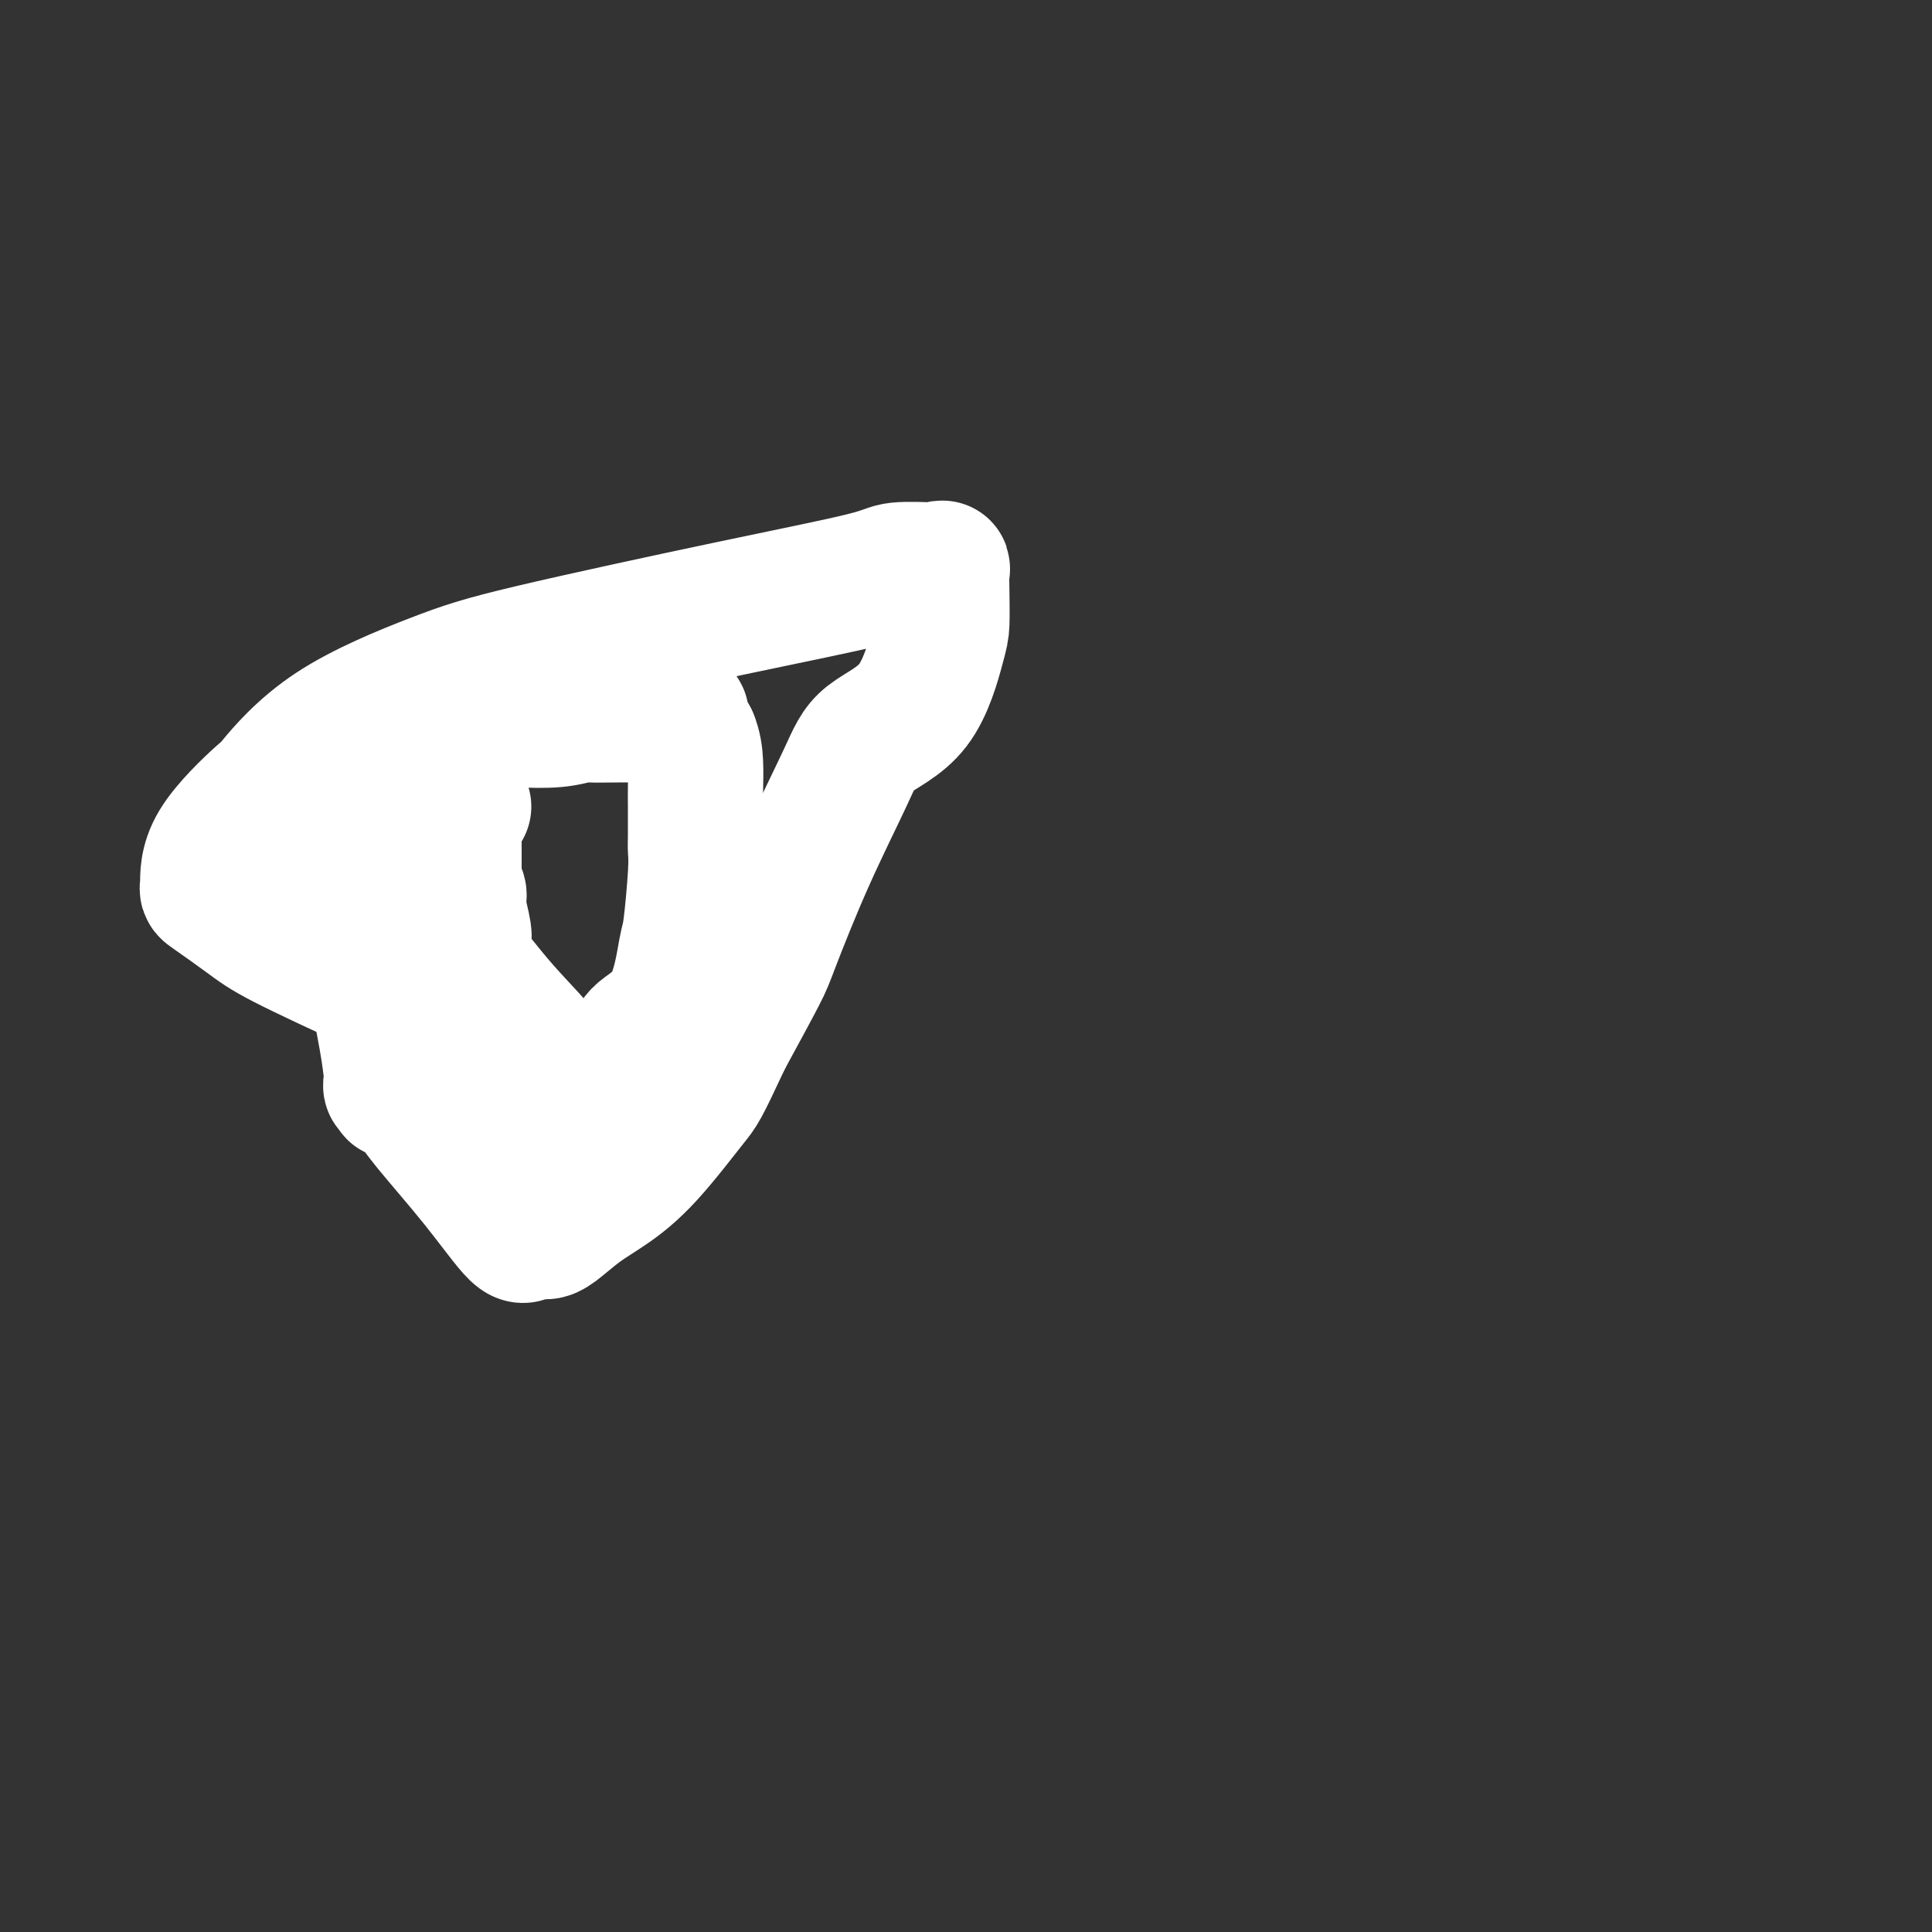
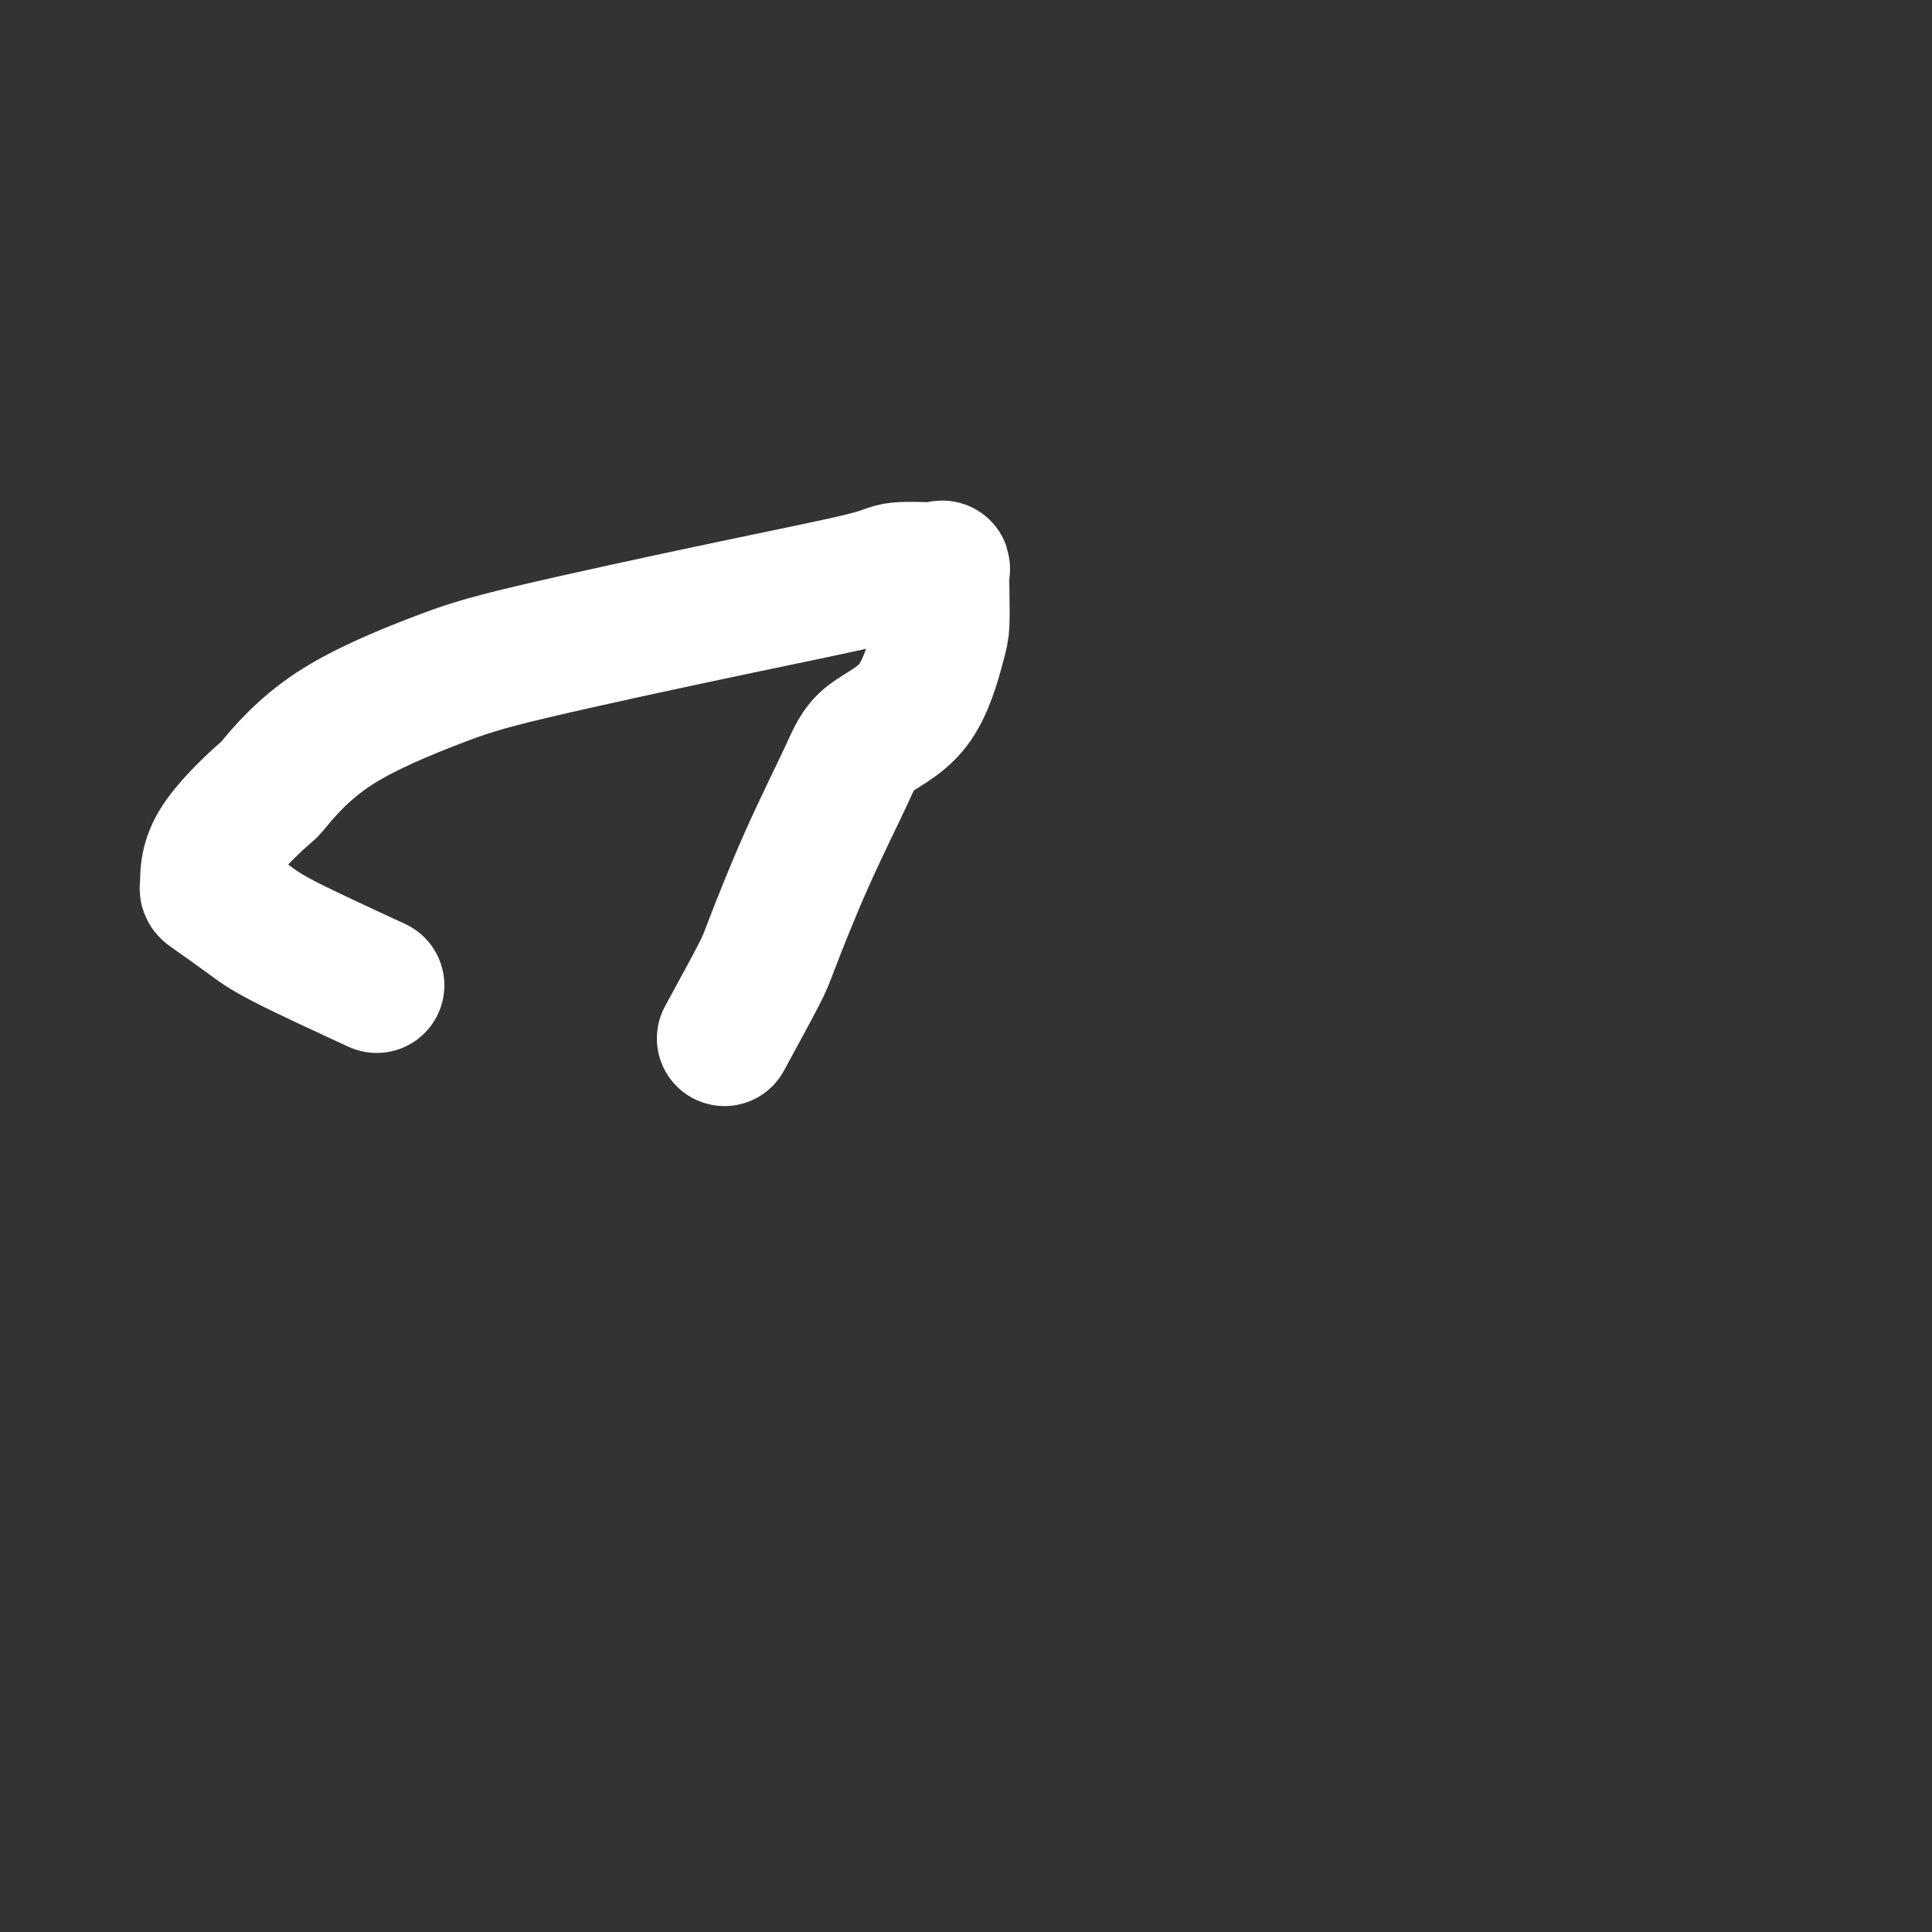
<svg xmlns="http://www.w3.org/2000/svg" viewBox="0 0 400 400" version="1.1">
  <rect x="0" y="0" width="400" height="400" fill="#333333" stroke="none" />
  <g fill="none" stroke="#FFFFFF" stroke-width="28" stroke-linecap="round" stroke-linejoin="round">
    <path d="M78,204c-7.329,-3.385 -14.659,-6.770 -19,-9c-4.341,-2.230 -5.694,-3.307 -8,-5c-2.306,-1.693 -5.564,-4.004 -7,-5c-1.436,-0.996 -1.051,-0.678 -1,-2c0.051,-1.322 -0.231,-4.286 2,-8c2.231,-3.714 6.974,-8.180 9,-10c2.026,-1.820 1.335,-0.996 3,-3c1.665,-2.004 5.686,-6.837 12,-11c6.314,-4.163 14.922,-7.655 21,-10c6.078,-2.345 9.626,-3.542 20,-6c10.374,-2.458 27.574,-6.175 41,-9c13.426,-2.825 23.080,-4.756 28,-6c4.920,-1.244 5.108,-1.801 7,-2c1.892,-0.199 5.488,-0.040 7,0c1.512,0.040 0.941,-0.039 1,0c0.059,0.039 0.747,0.197 1,0c0.253,-0.197 0.071,-0.749 0,0c-0.071,0.749 -0.032,2.800 0,5c0.032,2.200 0.056,4.551 0,6c-0.056,1.449 -0.192,1.998 -1,5c-0.808,3.002 -2.286,8.457 -5,12c-2.714,3.543 -6.663,5.175 -9,7c-2.337,1.825 -3.063,3.843 -5,8c-1.937,4.157 -5.086,10.455 -8,17c-2.914,6.545 -5.592,13.339 -7,17c-1.408,3.661 -1.545,4.189 -3,7c-1.455,2.811 -4.227,7.906 -7,13" />
-     <path d="M150,215c-5.016,10.731 -5.056,10.560 -7,13c-1.944,2.440 -5.792,7.491 -9,11c-3.208,3.509 -5.776,5.476 -8,7c-2.224,1.524 -4.105,2.605 -6,4c-1.895,1.395 -3.803,3.104 -5,4c-1.197,0.896 -1.682,0.979 -2,1c-0.318,0.021 -0.470,-0.021 -1,0c-0.530,0.021 -1.437,0.106 -2,0c-0.563,-0.106 -0.782,-0.402 -1,0c-0.218,0.402 -0.434,1.501 -2,0c-1.566,-1.501 -4.483,-5.602 -8,-10c-3.517,-4.398 -7.635,-9.091 -10,-12c-2.365,-2.909 -2.977,-4.032 -4,-5c-1.023,-0.968 -2.456,-1.779 -3,-2c-0.544,-0.221 -0.198,0.148 0,0c0.198,-0.148 0.247,-0.813 0,-1c-0.247,-0.187 -0.791,0.105 -1,0c-0.209,-0.105 -0.084,-0.605 0,-1c0.084,-0.395 0.126,-0.683 0,-2c-0.126,-1.317 -0.418,-3.662 -1,-7c-0.582,-3.338 -1.452,-7.668 -2,-11c-0.548,-3.332 -0.774,-5.666 -1,-8" />
-     <path d="M77,196c-1.666,-8.178 -3.329,-13.622 -4,-16c-0.671,-2.378 -0.348,-1.691 -1,-4c-0.652,-2.309 -2.277,-7.614 -3,-10c-0.723,-2.386 -0.544,-1.853 0,-2c0.544,-0.147 1.452,-0.973 2,-2c0.548,-1.027 0.736,-2.254 2,-3c1.264,-0.746 3.604,-1.011 5,-1c1.396,0.011 1.850,0.297 3,0c1.150,-0.297 2.998,-1.179 4,-2c1.002,-0.821 1.159,-1.583 2,-2c0.841,-0.417 2.367,-0.490 4,-1c1.633,-0.510 3.373,-1.456 4,-2c0.627,-0.544 0.140,-0.685 2,-1c1.860,-0.315 6.067,-0.802 8,-1c1.933,-0.198 1.594,-0.106 3,0c1.406,0.106 4.558,0.224 7,0c2.442,-0.224 4.173,-0.792 5,-1c0.827,-0.208 0.750,-0.056 2,0c1.250,0.056 3.826,0.015 6,0c2.174,-0.015 3.944,-0.004 5,0c1.056,0.004 1.397,0.001 2,0c0.603,-0.001 1.467,-0.000 2,0c0.533,0.000 0.735,-0.000 1,0c0.265,0.000 0.591,0.001 1,0c0.409,-0.001 0.900,-0.003 1,0c0.100,0.003 -0.190,0.011 0,0c0.190,-0.011 0.859,-0.041 1,0c0.141,0.041 -0.245,0.155 0,1c0.245,0.845 1.123,2.423 2,4" />
-     <path d="M143,153c0.691,1.644 0.917,3.255 1,5c0.083,1.745 0.023,3.625 0,5c-0.023,1.375 -0.009,2.246 0,4c0.009,1.754 0.014,4.391 0,6c-0.014,1.609 -0.048,2.190 0,3c0.048,0.810 0.177,1.848 0,5c-0.177,3.152 -0.661,8.418 -1,11c-0.339,2.582 -0.533,2.479 -1,5c-0.467,2.521 -1.208,7.664 -3,11c-1.792,3.336 -4.636,4.864 -6,6c-1.364,1.136 -1.248,1.881 -2,3c-0.752,1.119 -2.372,2.611 -4,4c-1.628,1.389 -3.263,2.674 -4,3c-0.737,0.326 -0.575,-0.306 -1,0c-0.425,0.306 -1.436,1.549 -2,2c-0.564,0.451 -0.682,0.110 -1,0c-0.318,-0.110 -0.838,0.012 -1,0c-0.162,-0.012 0.033,-0.157 0,0c-0.033,0.157 -0.295,0.616 -1,0c-0.705,-0.616 -1.852,-2.308 -3,-4" />
-     <path d="M114,222c-1.026,-1.139 -0.591,-1.985 -2,-4c-1.409,-2.015 -4.664,-5.198 -8,-9c-3.336,-3.802 -6.754,-8.222 -8,-10c-1.246,-1.778 -0.319,-0.914 0,-1c0.319,-0.086 0.029,-1.121 0,-2c-0.029,-0.879 0.202,-1.601 0,-3c-0.202,-1.399 -0.839,-3.474 -1,-5c-0.161,-1.526 0.153,-2.503 0,-3c-0.153,-0.497 -0.773,-0.513 -1,-1c-0.227,-0.487 -0.061,-1.444 0,-2c0.061,-0.556 0.016,-0.713 0,-1c-0.016,-0.287 -0.004,-0.706 0,-1c0.004,-0.294 0.001,-0.464 0,-1c-0.001,-0.536 -0.000,-1.439 0,-2c0.000,-0.561 0.000,-0.780 0,-1c-0.000,-0.220 0.000,-0.440 0,-1c-0.000,-0.560 -0.001,-1.461 0,-2c0.001,-0.539 0.004,-0.718 0,-1c-0.004,-0.282 -0.016,-0.667 0,-1c0.016,-0.333 0.060,-0.614 0,-1c-0.060,-0.386 -0.222,-0.877 0,-1c0.222,-0.123 0.829,0.121 1,0c0.171,-0.121 -0.094,-0.606 0,-1c0.094,-0.394 0.547,-0.697 1,-1" />
  </g>
</svg>